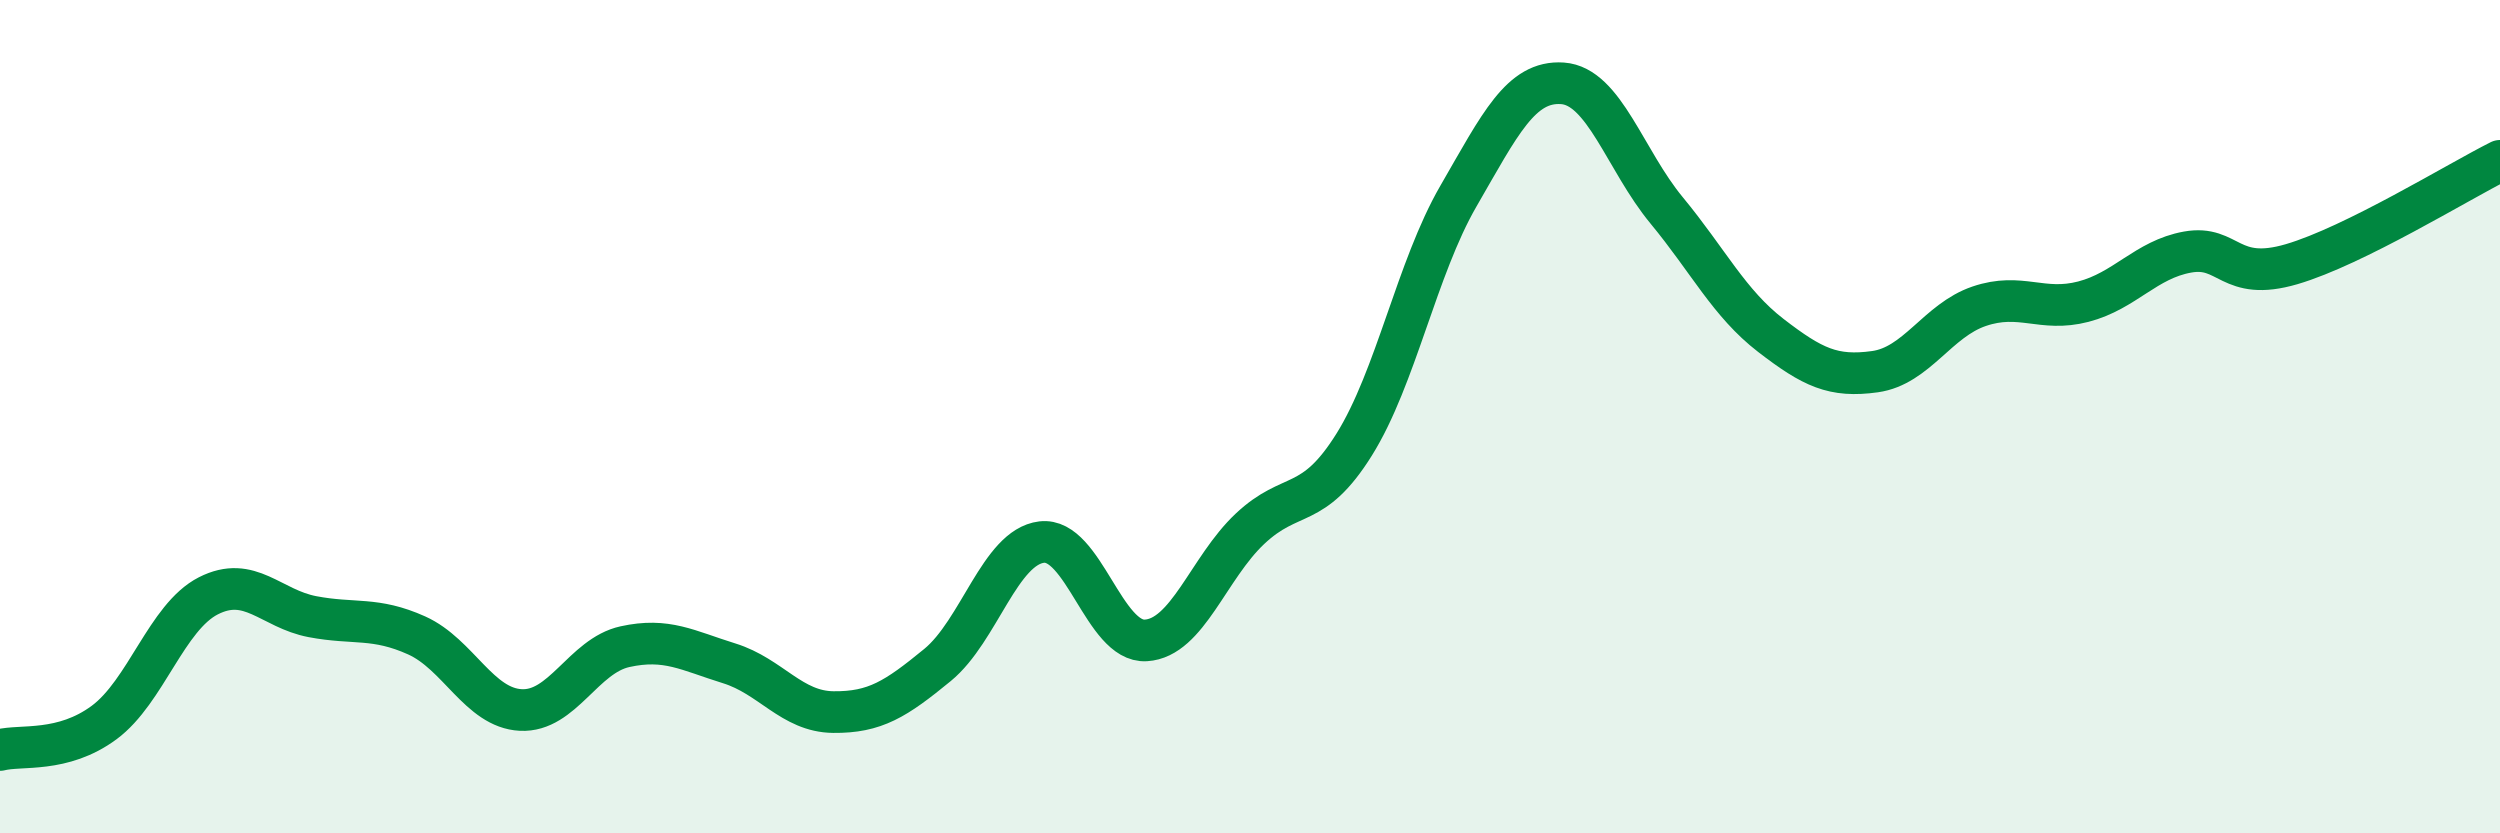
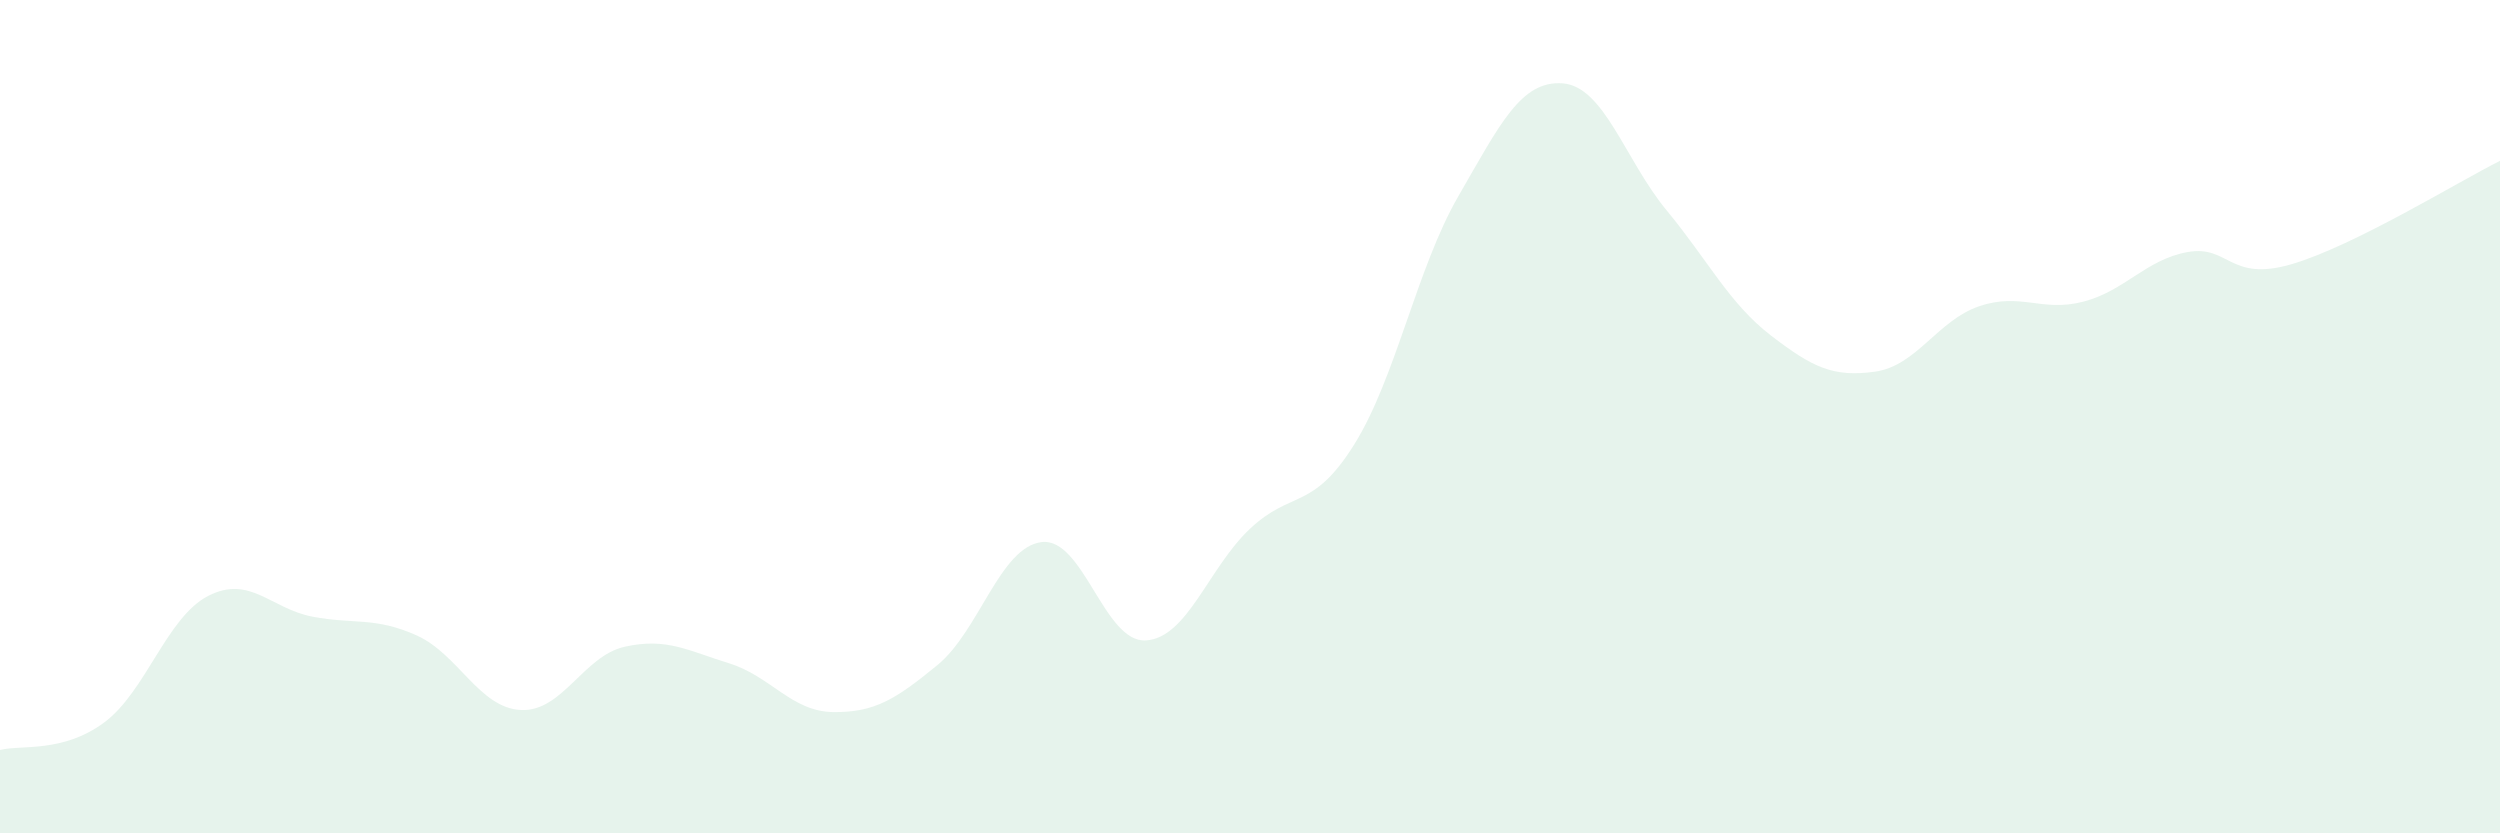
<svg xmlns="http://www.w3.org/2000/svg" width="60" height="20" viewBox="0 0 60 20">
  <path d="M 0,18 C 0.5,17.87 1.5,18.08 2.5,17.34 C 3.5,16.6 4,14.81 5,14.3 C 6,13.79 6.5,14.61 7.5,14.8 C 8.5,14.99 9,14.8 10,15.25 C 11,15.7 11.5,16.99 12.5,17.04 C 13.5,17.09 14,15.74 15,15.52 C 16,15.3 16.5,15.61 17.5,15.92 C 18.5,16.23 19,17.08 20,17.09 C 21,17.1 21.5,16.78 22.5,15.96 C 23.5,15.14 24,13.13 25,13.01 C 26,12.89 26.5,15.43 27.5,15.37 C 28.5,15.31 29,13.63 30,12.69 C 31,11.75 31.5,12.27 32.5,10.67 C 33.5,9.07 34,6.44 35,4.71 C 36,2.98 36.5,1.93 37.5,2 C 38.5,2.07 39,3.84 40,5.05 C 41,6.26 41.5,7.28 42.5,8.05 C 43.5,8.82 44,9.06 45,8.92 C 46,8.78 46.5,7.69 47.5,7.35 C 48.5,7.01 49,7.5 50,7.24 C 51,6.98 51.5,6.23 52.5,6.05 C 53.5,5.87 53.5,6.78 55,6.34 C 56.5,5.9 59,4.36 60,3.86L60 20L0 20Z" fill="#008740" opacity="0.1" stroke-linecap="round" stroke-linejoin="round" />
-   <path d="M 0,18 C 0.5,17.87 1.5,18.08 2.5,17.34 C 3.5,16.6 4,14.81 5,14.3 C 6,13.79 6.5,14.61 7.5,14.8 C 8.5,14.99 9,14.8 10,15.25 C 11,15.7 11.5,16.99 12.5,17.04 C 13.5,17.09 14,15.74 15,15.52 C 16,15.3 16.5,15.61 17.5,15.92 C 18.5,16.23 19,17.08 20,17.09 C 21,17.1 21.5,16.78 22.5,15.96 C 23.5,15.14 24,13.13 25,13.01 C 26,12.89 26.5,15.43 27.5,15.37 C 28.5,15.31 29,13.63 30,12.69 C 31,11.75 31.5,12.27 32.5,10.67 C 33.5,9.07 34,6.44 35,4.71 C 36,2.98 36.5,1.93 37.5,2 C 38.5,2.07 39,3.84 40,5.05 C 41,6.26 41.5,7.28 42.5,8.05 C 43.5,8.82 44,9.06 45,8.92 C 46,8.78 46.5,7.69 47.5,7.35 C 48.5,7.01 49,7.5 50,7.24 C 51,6.98 51.5,6.23 52.5,6.05 C 53.5,5.87 53.5,6.78 55,6.34 C 56.5,5.9 59,4.36 60,3.86" stroke="#008740" stroke-width="1" fill="none" stroke-linecap="round" stroke-linejoin="round" />
</svg>